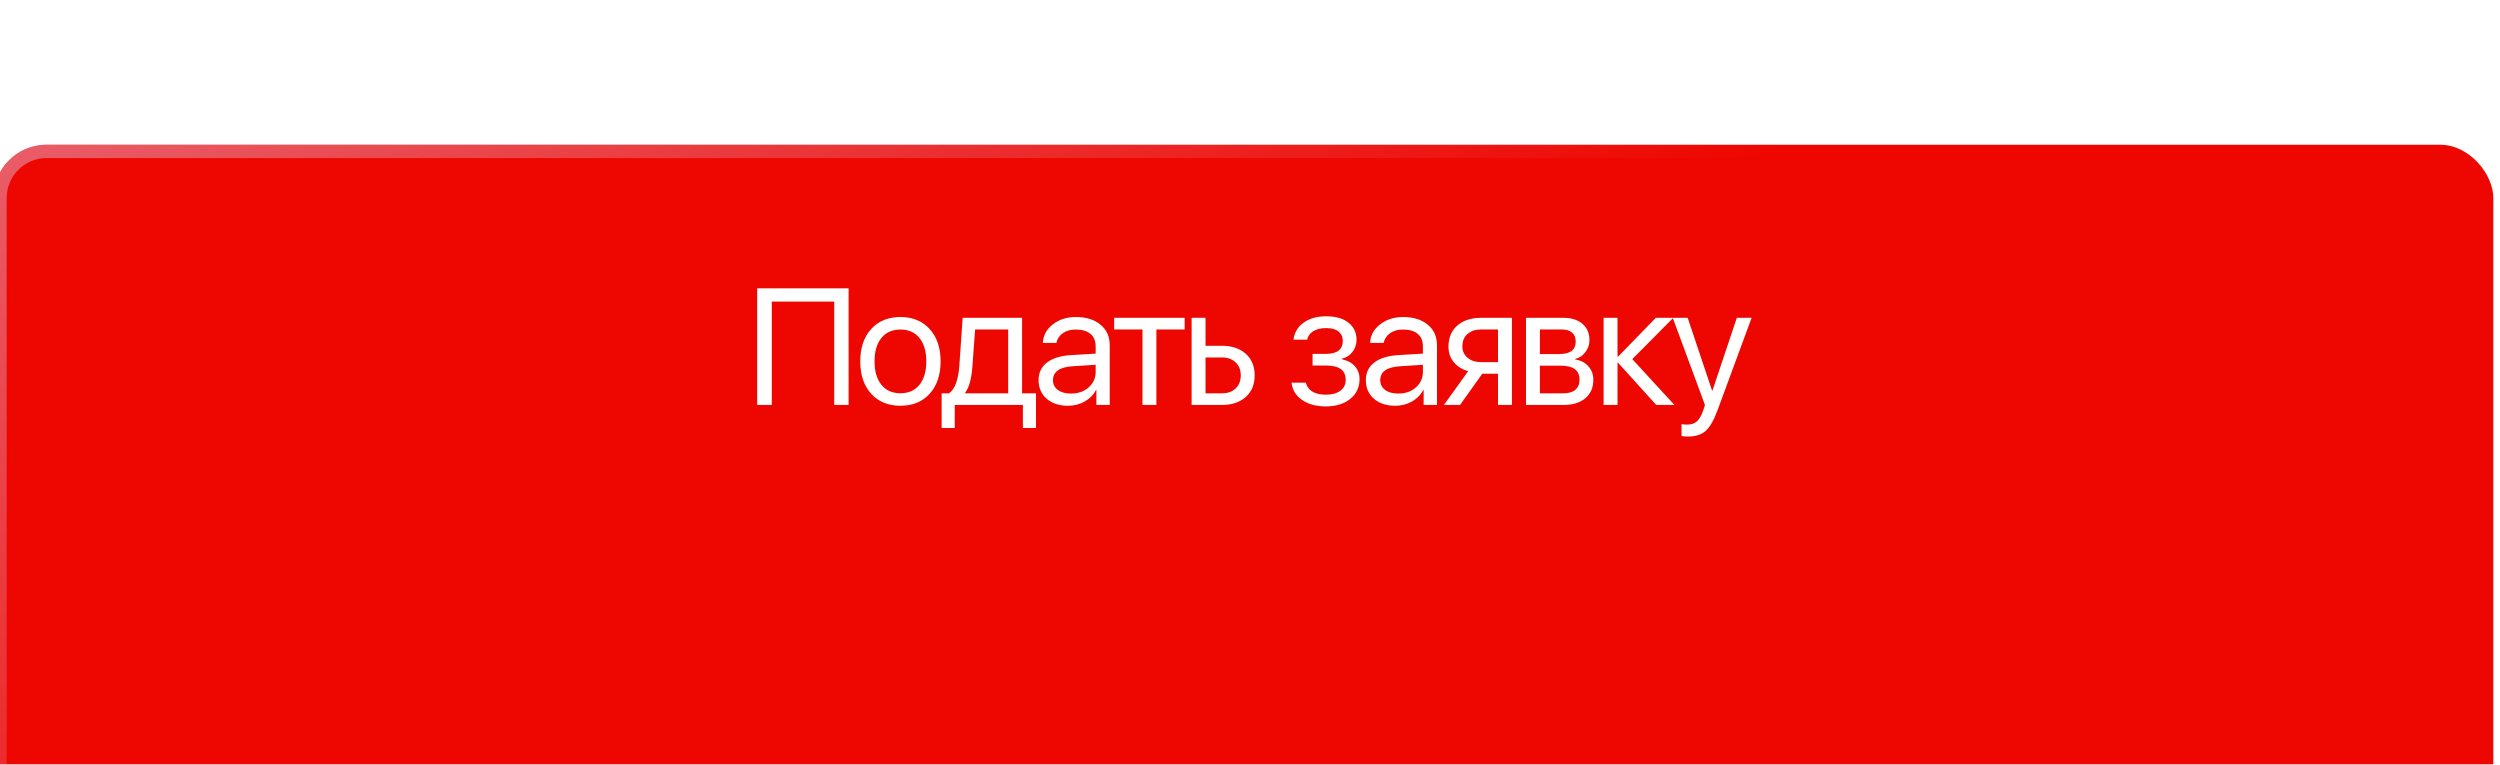
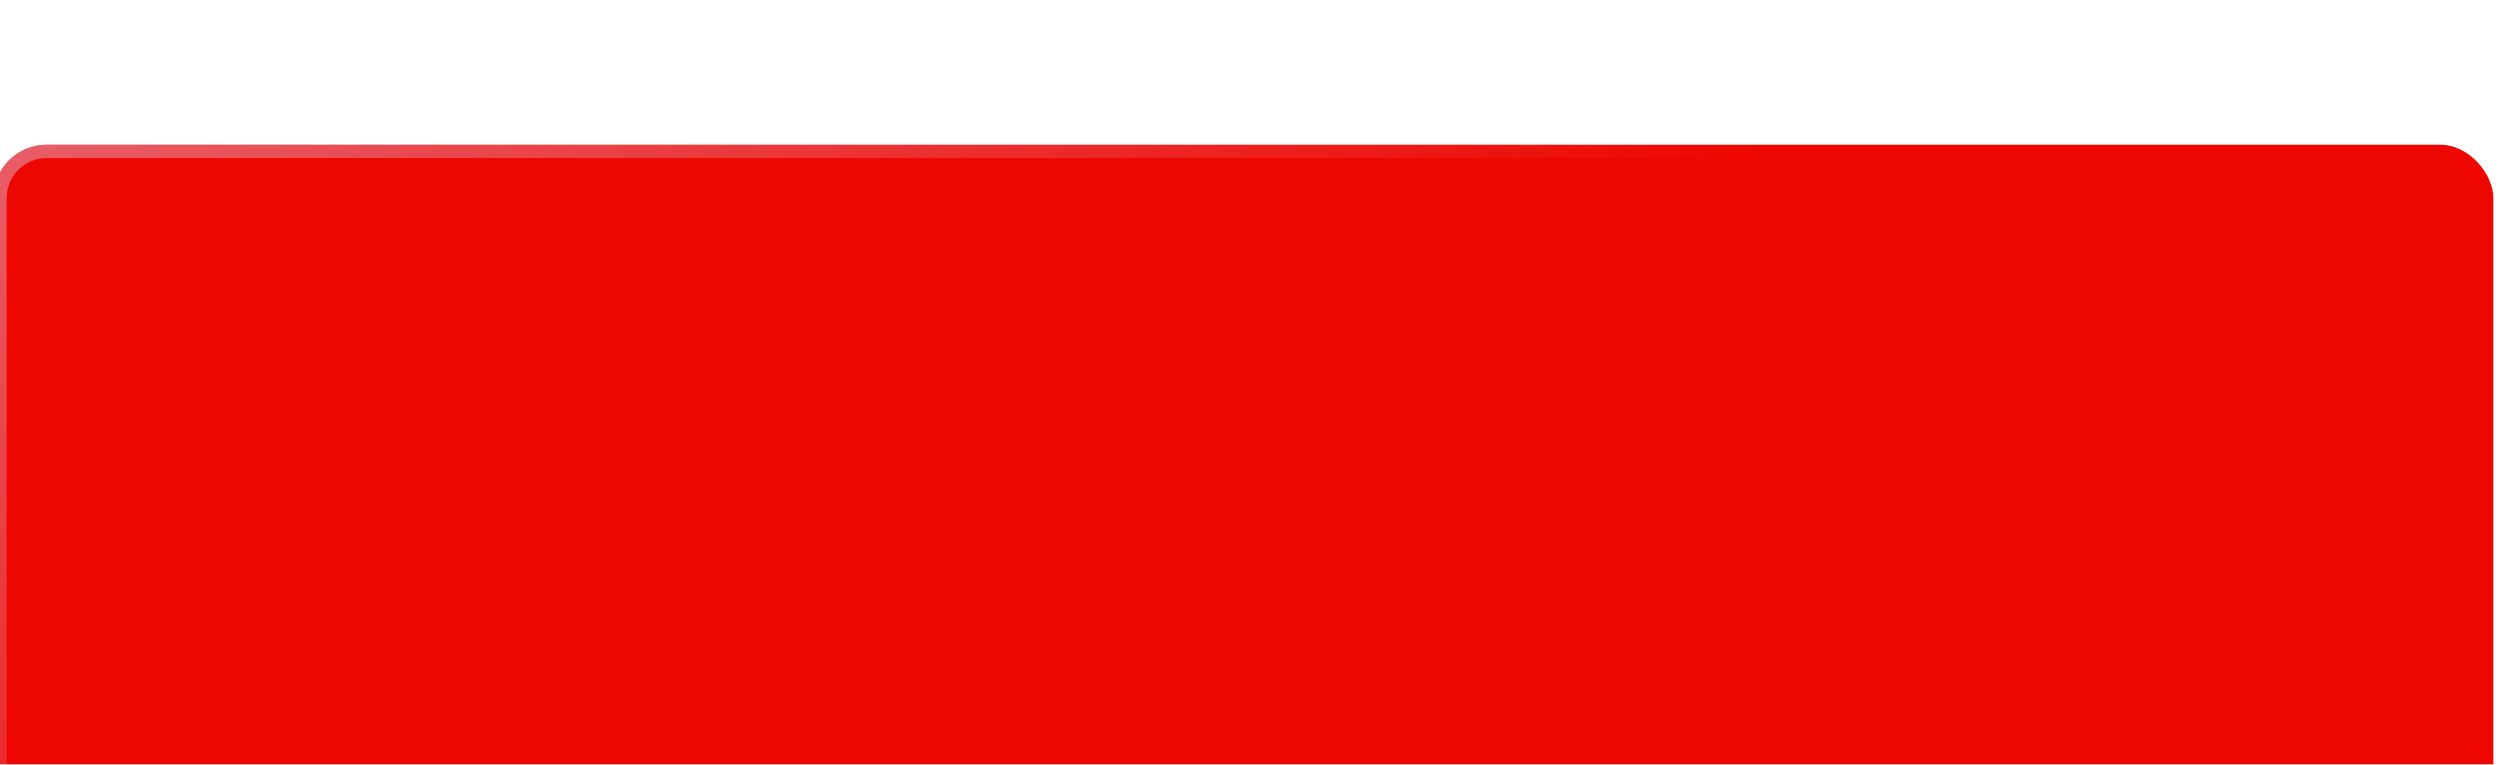
<svg xmlns="http://www.w3.org/2000/svg" width="412" height="126" viewBox="0 0 412 126" fill="none">
  <g filter="url(#filter0_dddii_27_26)">
    <rect width="412" height="115.194" rx="8.789" fill="#EE0700" />
    <rect x="1.099" y="1.099" width="409.803" height="112.997" rx="7.69" stroke="url(#paint0_linear_27_26)" stroke-width="2.197" />
  </g>
-   <path d="M139.849 66.738H137.477V49.699H127.193V66.738H124.782V47.514H139.849V66.738ZM153.212 64.886C152.013 66.21 150.405 66.871 148.389 66.871C146.373 66.871 144.766 66.21 143.567 64.886C142.368 63.563 141.768 61.787 141.768 59.557C141.768 57.328 142.368 55.552 143.567 54.229C144.766 52.905 146.373 52.244 148.389 52.244C150.405 52.244 152.013 52.905 153.212 54.229C154.411 55.552 155.01 57.328 155.01 59.557C155.01 61.787 154.411 63.563 153.212 64.886ZM148.389 64.806C149.73 64.806 150.774 64.344 151.52 63.421C152.275 62.488 152.652 61.201 152.652 59.557C152.652 57.906 152.275 56.618 151.52 55.694C150.774 54.77 149.73 54.309 148.389 54.309C147.048 54.309 146 54.775 145.245 55.708C144.499 56.631 144.126 57.914 144.126 59.557C144.126 61.201 144.504 62.488 145.258 63.421C146.013 64.344 147.057 64.806 148.389 64.806ZM166.148 64.82V54.295H160.7L160.247 60.437C160.096 62.453 159.7 63.878 159.061 64.713V64.82H166.148ZM157.342 70.535H155.184V64.82H156.383C156.881 64.491 157.271 63.932 157.556 63.141C157.84 62.342 158.017 61.423 158.089 60.383L158.648 52.377H168.44V64.82H170.731V70.535H168.573V66.738H157.342V70.535ZM176.5 64.86C177.673 64.86 178.641 64.522 179.405 63.847C180.177 63.163 180.564 62.306 180.564 61.276V60.117L176.807 60.357C174.622 60.49 173.53 61.258 173.53 62.661C173.53 63.328 173.796 63.861 174.329 64.26C174.871 64.66 175.595 64.86 176.5 64.86ZM176.008 66.871C174.551 66.871 173.379 66.485 172.491 65.712C171.602 64.94 171.158 63.918 171.158 62.648C171.158 61.414 171.62 60.446 172.544 59.744C173.468 59.033 174.8 58.625 176.54 58.518L180.564 58.279V57.08C180.564 56.191 180.279 55.508 179.711 55.028C179.143 54.548 178.33 54.309 177.273 54.309C176.438 54.309 175.732 54.508 175.155 54.908C174.587 55.308 174.231 55.845 174.089 56.52H171.864C171.9 55.312 172.437 54.3 173.476 53.483C174.516 52.657 175.79 52.244 177.3 52.244C178.996 52.244 180.351 52.666 181.363 53.509C182.375 54.344 182.882 55.468 182.882 56.88V66.738H180.684V64.247H180.63C180.222 65.046 179.6 65.686 178.765 66.165C177.93 66.636 177.011 66.871 176.008 66.871ZM195.232 52.377V54.295H190.57V66.738H188.278V54.295H183.615V52.377H195.232ZM201.375 58.905H198.67V64.82H201.375C202.316 64.82 203.067 64.553 203.626 64.02C204.194 63.479 204.479 62.759 204.479 61.862C204.479 60.965 204.194 60.25 203.626 59.717C203.067 59.176 202.316 58.905 201.375 58.905ZM196.379 66.738V52.377H198.67V56.986H201.375C203.018 56.986 204.328 57.426 205.305 58.305C206.282 59.184 206.77 60.37 206.77 61.862C206.77 63.354 206.282 64.54 205.305 65.419C204.328 66.298 203.018 66.738 201.375 66.738H196.379ZM218.482 66.978C216.919 66.978 215.618 66.623 214.579 65.912C213.549 65.202 212.971 64.251 212.847 63.061H215.205C215.347 63.692 215.702 64.18 216.271 64.527C216.848 64.873 217.585 65.046 218.482 65.046C219.521 65.046 220.329 64.824 220.907 64.38C221.484 63.936 221.773 63.35 221.773 62.622C221.773 61.804 221.502 61.205 220.96 60.823C220.418 60.432 219.592 60.237 218.482 60.237H216.311V58.319H218.482C220.356 58.319 221.293 57.604 221.293 56.174C221.293 55.534 221.062 55.024 220.6 54.642C220.139 54.26 219.455 54.069 218.549 54.069C217.687 54.069 216.977 54.242 216.417 54.588C215.858 54.935 215.529 55.397 215.431 55.974H213.167C213.318 54.793 213.877 53.856 214.845 53.163C215.813 52.47 217.048 52.124 218.549 52.124C220.139 52.124 221.369 52.479 222.239 53.19C223.118 53.891 223.558 54.828 223.558 56.001C223.558 56.747 223.336 57.408 222.892 57.986C222.457 58.563 221.879 58.936 221.16 59.105V59.211C222.101 59.415 222.816 59.806 223.305 60.383C223.802 60.952 224.051 61.658 224.051 62.502C224.051 63.834 223.54 64.913 222.519 65.739C221.497 66.565 220.152 66.978 218.482 66.978ZM230.433 64.86C231.605 64.86 232.573 64.522 233.337 63.847C234.11 63.163 234.496 62.306 234.496 61.276V60.117L230.739 60.357C228.555 60.49 227.462 61.258 227.462 62.661C227.462 63.328 227.729 63.861 228.262 64.26C228.803 64.66 229.527 64.86 230.433 64.86ZM229.94 66.871C228.484 66.871 227.311 66.485 226.423 65.712C225.535 64.94 225.091 63.918 225.091 62.648C225.091 61.414 225.553 60.446 226.476 59.744C227.4 59.033 228.732 58.625 230.473 58.518L234.496 58.279V57.08C234.496 56.191 234.212 55.508 233.644 55.028C233.075 54.548 232.263 54.309 231.206 54.309C230.371 54.309 229.665 54.508 229.088 54.908C228.519 55.308 228.164 55.845 228.022 56.52H225.797C225.833 55.312 226.37 54.3 227.409 53.483C228.448 52.657 229.723 52.244 231.232 52.244C232.929 52.244 234.283 52.666 235.296 53.509C236.308 54.344 236.814 55.468 236.814 56.88V66.738H234.616V64.247H234.563C234.154 65.046 233.533 65.686 232.698 66.165C231.863 66.636 230.944 66.871 229.94 66.871ZM244.102 59.677H246.873V54.295H244.102C243.152 54.295 242.397 54.544 241.838 55.041C241.278 55.53 240.998 56.209 240.998 57.08C240.998 57.843 241.283 58.47 241.851 58.958C242.419 59.438 243.17 59.677 244.102 59.677ZM246.873 66.738V61.596H244.276L240.612 66.738H237.948L241.958 61.169C240.945 60.885 240.15 60.388 239.573 59.677C238.996 58.967 238.707 58.119 238.707 57.133C238.707 55.659 239.191 54.5 240.159 53.656C241.136 52.803 242.45 52.377 244.102 52.377H249.165V66.738H246.873ZM257.345 54.295H253.775V58.345H256.972C258.775 58.345 259.677 57.661 259.677 56.294C259.677 55.645 259.477 55.152 259.077 54.815C258.678 54.468 258.1 54.295 257.345 54.295ZM257.172 60.264H253.775V64.82H257.612C258.482 64.82 259.148 64.629 259.61 64.247C260.072 63.856 260.303 63.297 260.303 62.568C260.303 61.787 260.045 61.209 259.53 60.836C259.015 60.455 258.229 60.264 257.172 60.264ZM251.484 66.738V52.377H257.639C258.971 52.377 260.019 52.706 260.783 53.363C261.555 54.02 261.942 54.917 261.942 56.054C261.942 56.782 261.715 57.444 261.262 58.039C260.809 58.634 260.254 59.002 259.597 59.145V59.251C260.494 59.376 261.213 59.744 261.755 60.357C262.306 60.97 262.581 61.72 262.581 62.608C262.581 63.878 262.141 64.886 261.262 65.632C260.383 66.37 259.184 66.738 257.665 66.738H251.484ZM269.003 59.184L275.944 66.738H272.947L266.672 59.797H266.565V66.738H264.274V52.377H266.565V58.758H266.672L272.88 52.377H275.757L269.003 59.184ZM278.13 71.947C277.783 71.947 277.446 71.916 277.117 71.854V69.895C277.384 69.949 277.699 69.975 278.063 69.975C278.729 69.975 279.262 69.793 279.662 69.429C280.061 69.074 280.408 68.466 280.701 67.604L280.981 66.751L275.665 52.377H278.13L282.153 64.38H282.206L286.23 52.377H288.667L283.046 67.617C282.433 69.278 281.776 70.415 281.074 71.028C280.381 71.641 279.4 71.947 278.13 71.947Z" fill="white" />
  <defs>
    <filter id="filter0_dddii_27_26" x="-25.268" y="-24.169" width="461.437" height="169.025" filterUnits="userSpaceOnUse" color-interpolation-filters="sRGB">
      <feFlood flood-opacity="0" result="BackgroundImageFix" />
      <feColorMatrix in="SourceAlpha" type="matrix" values="0 0 0 0 0 0 0 0 0 0 0 0 0 0 0 0 0 0 127 0" result="hardAlpha" />
      <feOffset dy="2.45" />
      <feComposite in2="hardAlpha" operator="out" />
      <feColorMatrix type="matrix" values="0 0 0 0 1 0 0 0 0 0.217 0 0 0 0 0.19 0 0 0 0.5 0" />
      <feBlend mode="normal" in2="BackgroundImageFix" result="effect1_dropShadow_27_26" />
      <feColorMatrix in="SourceAlpha" type="matrix" values="0 0 0 0 0 0 0 0 0 0 0 0 0 0 0 0 0 0 127 0" result="hardAlpha" />
      <feOffset dy="6.02" />
      <feComposite in2="hardAlpha" operator="out" />
      <feColorMatrix type="matrix" values="0 0 0 0 1 0 0 0 0 0.217 0 0 0 0 0.19 0 0 0 0.2 0" />
      <feBlend mode="normal" in2="effect1_dropShadow_27_26" result="effect2_dropShadow_27_26" />
      <feColorMatrix in="SourceAlpha" type="matrix" values="0 0 0 0 0 0 0 0 0 0 0 0 0 0 0 0 0 0 127 0" result="hardAlpha" />
      <feOffset dy="9.887" />
      <feComposite in2="hardAlpha" operator="out" />
      <feColorMatrix type="matrix" values="0 0 0 0 0.993 0 0 0 0 0.033 0 0 0 0 0 0 0 0 0.1 0" />
      <feBlend mode="normal" in2="effect2_dropShadow_27_26" result="effect3_dropShadow_27_26" />
      <feBlend mode="normal" in="SourceGraphic" in2="effect3_dropShadow_27_26" result="shape" />
      <feColorMatrix in="SourceAlpha" type="matrix" values="0 0 0 0 0 0 0 0 0 0 0 0 0 0 0 0 0 0 127 0" result="hardAlpha" />
      <feOffset dx="24.169" dy="29.662" />
      <feGaussianBlur stdDeviation="48.503" />
      <feComposite in2="hardAlpha" operator="arithmetic" k2="-1" k3="1" />
      <feColorMatrix type="matrix" values="0 0 0 0 0.895 0 0 0 0 0.685 0 0 0 0 0.797 0 0 0 0.3 0" />
      <feBlend mode="normal" in2="shape" result="effect4_innerShadow_27_26" />
      <feColorMatrix in="SourceAlpha" type="matrix" values="0 0 0 0 0 0 0 0 0 0 0 0 0 0 0 0 0 0 127 0" result="hardAlpha" />
      <feOffset dx="-25.268" dy="-24.169" />
      <feGaussianBlur stdDeviation="26.366" />
      <feComposite in2="hardAlpha" operator="arithmetic" k2="-1" k3="1" />
      <feColorMatrix type="matrix" values="0 0 0 0 0.895 0 0 0 0 0.685 0 0 0 0 0.797 0 0 0 0.3 0" />
      <feBlend mode="normal" in2="effect4_innerShadow_27_26" result="effect5_innerShadow_27_26" />
    </filter>
    <linearGradient id="paint0_linear_27_26" x1="27.81" y1="-10.943" x2="103.443" y2="115.038" gradientUnits="userSpaceOnUse">
      <stop stop-color="#E4AFCB" stop-opacity="0.5" />
      <stop offset="1" stop-color="#E4AFCB" stop-opacity="0" />
    </linearGradient>
  </defs>
</svg>